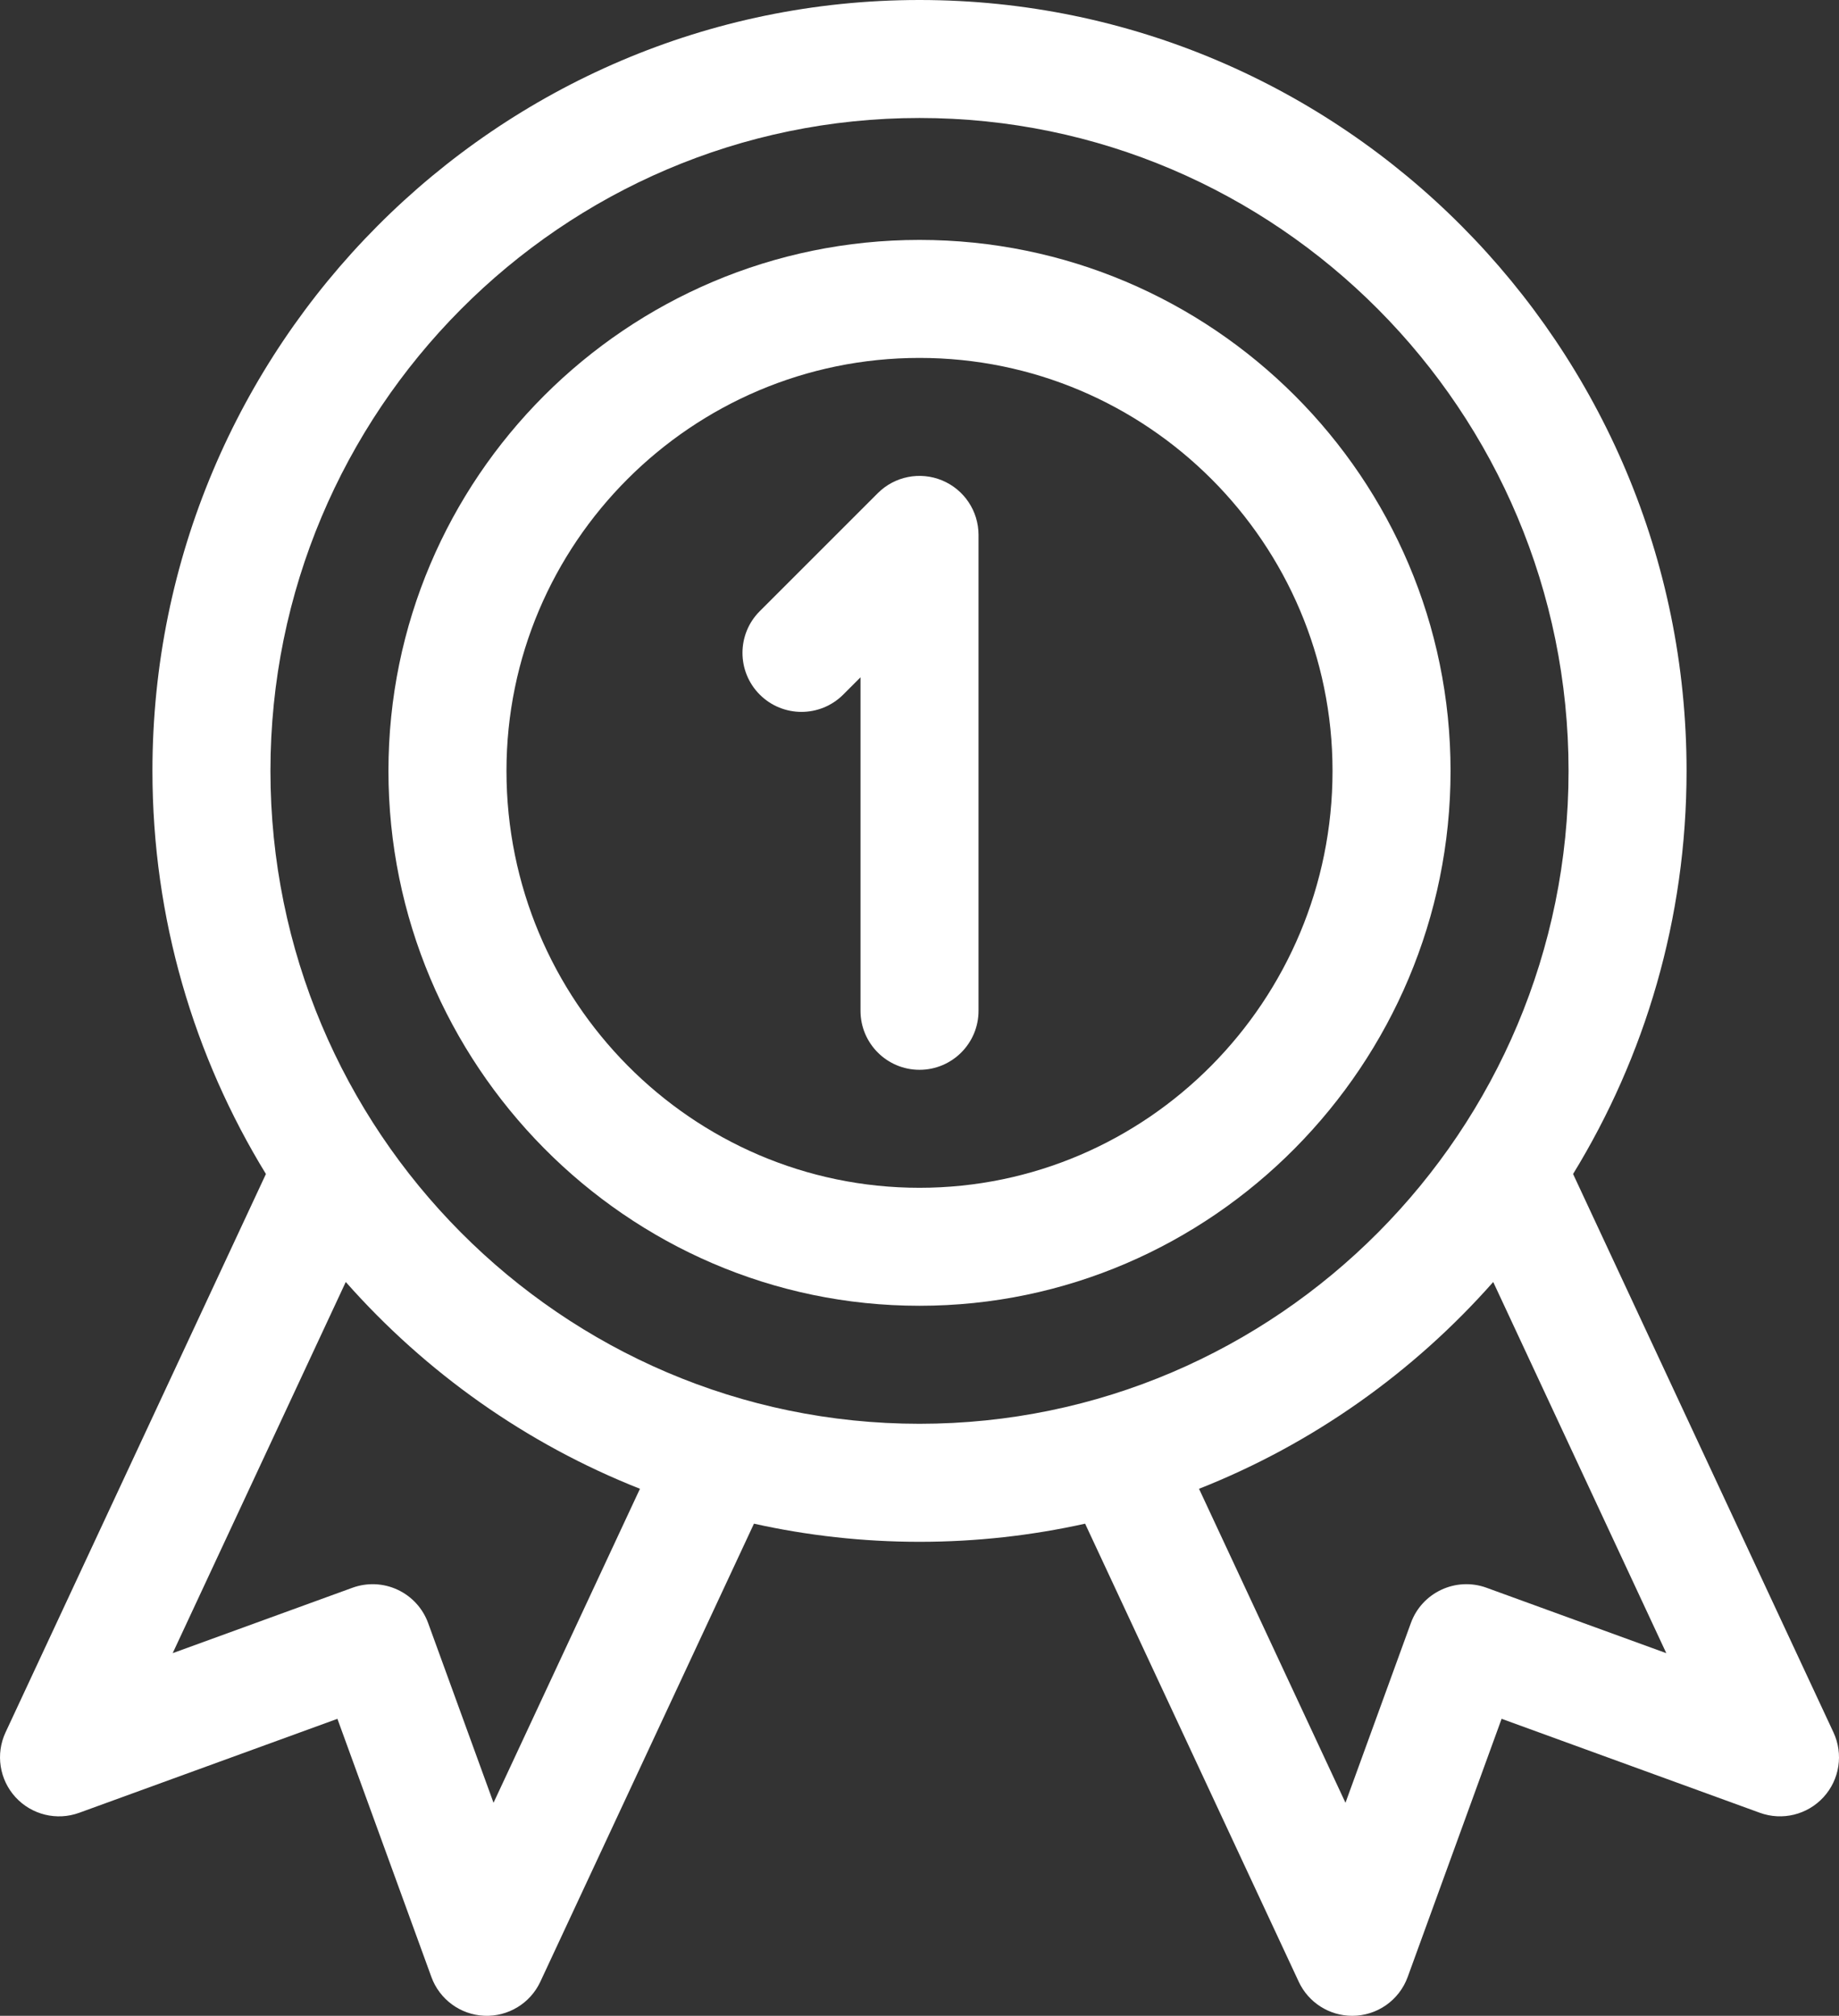
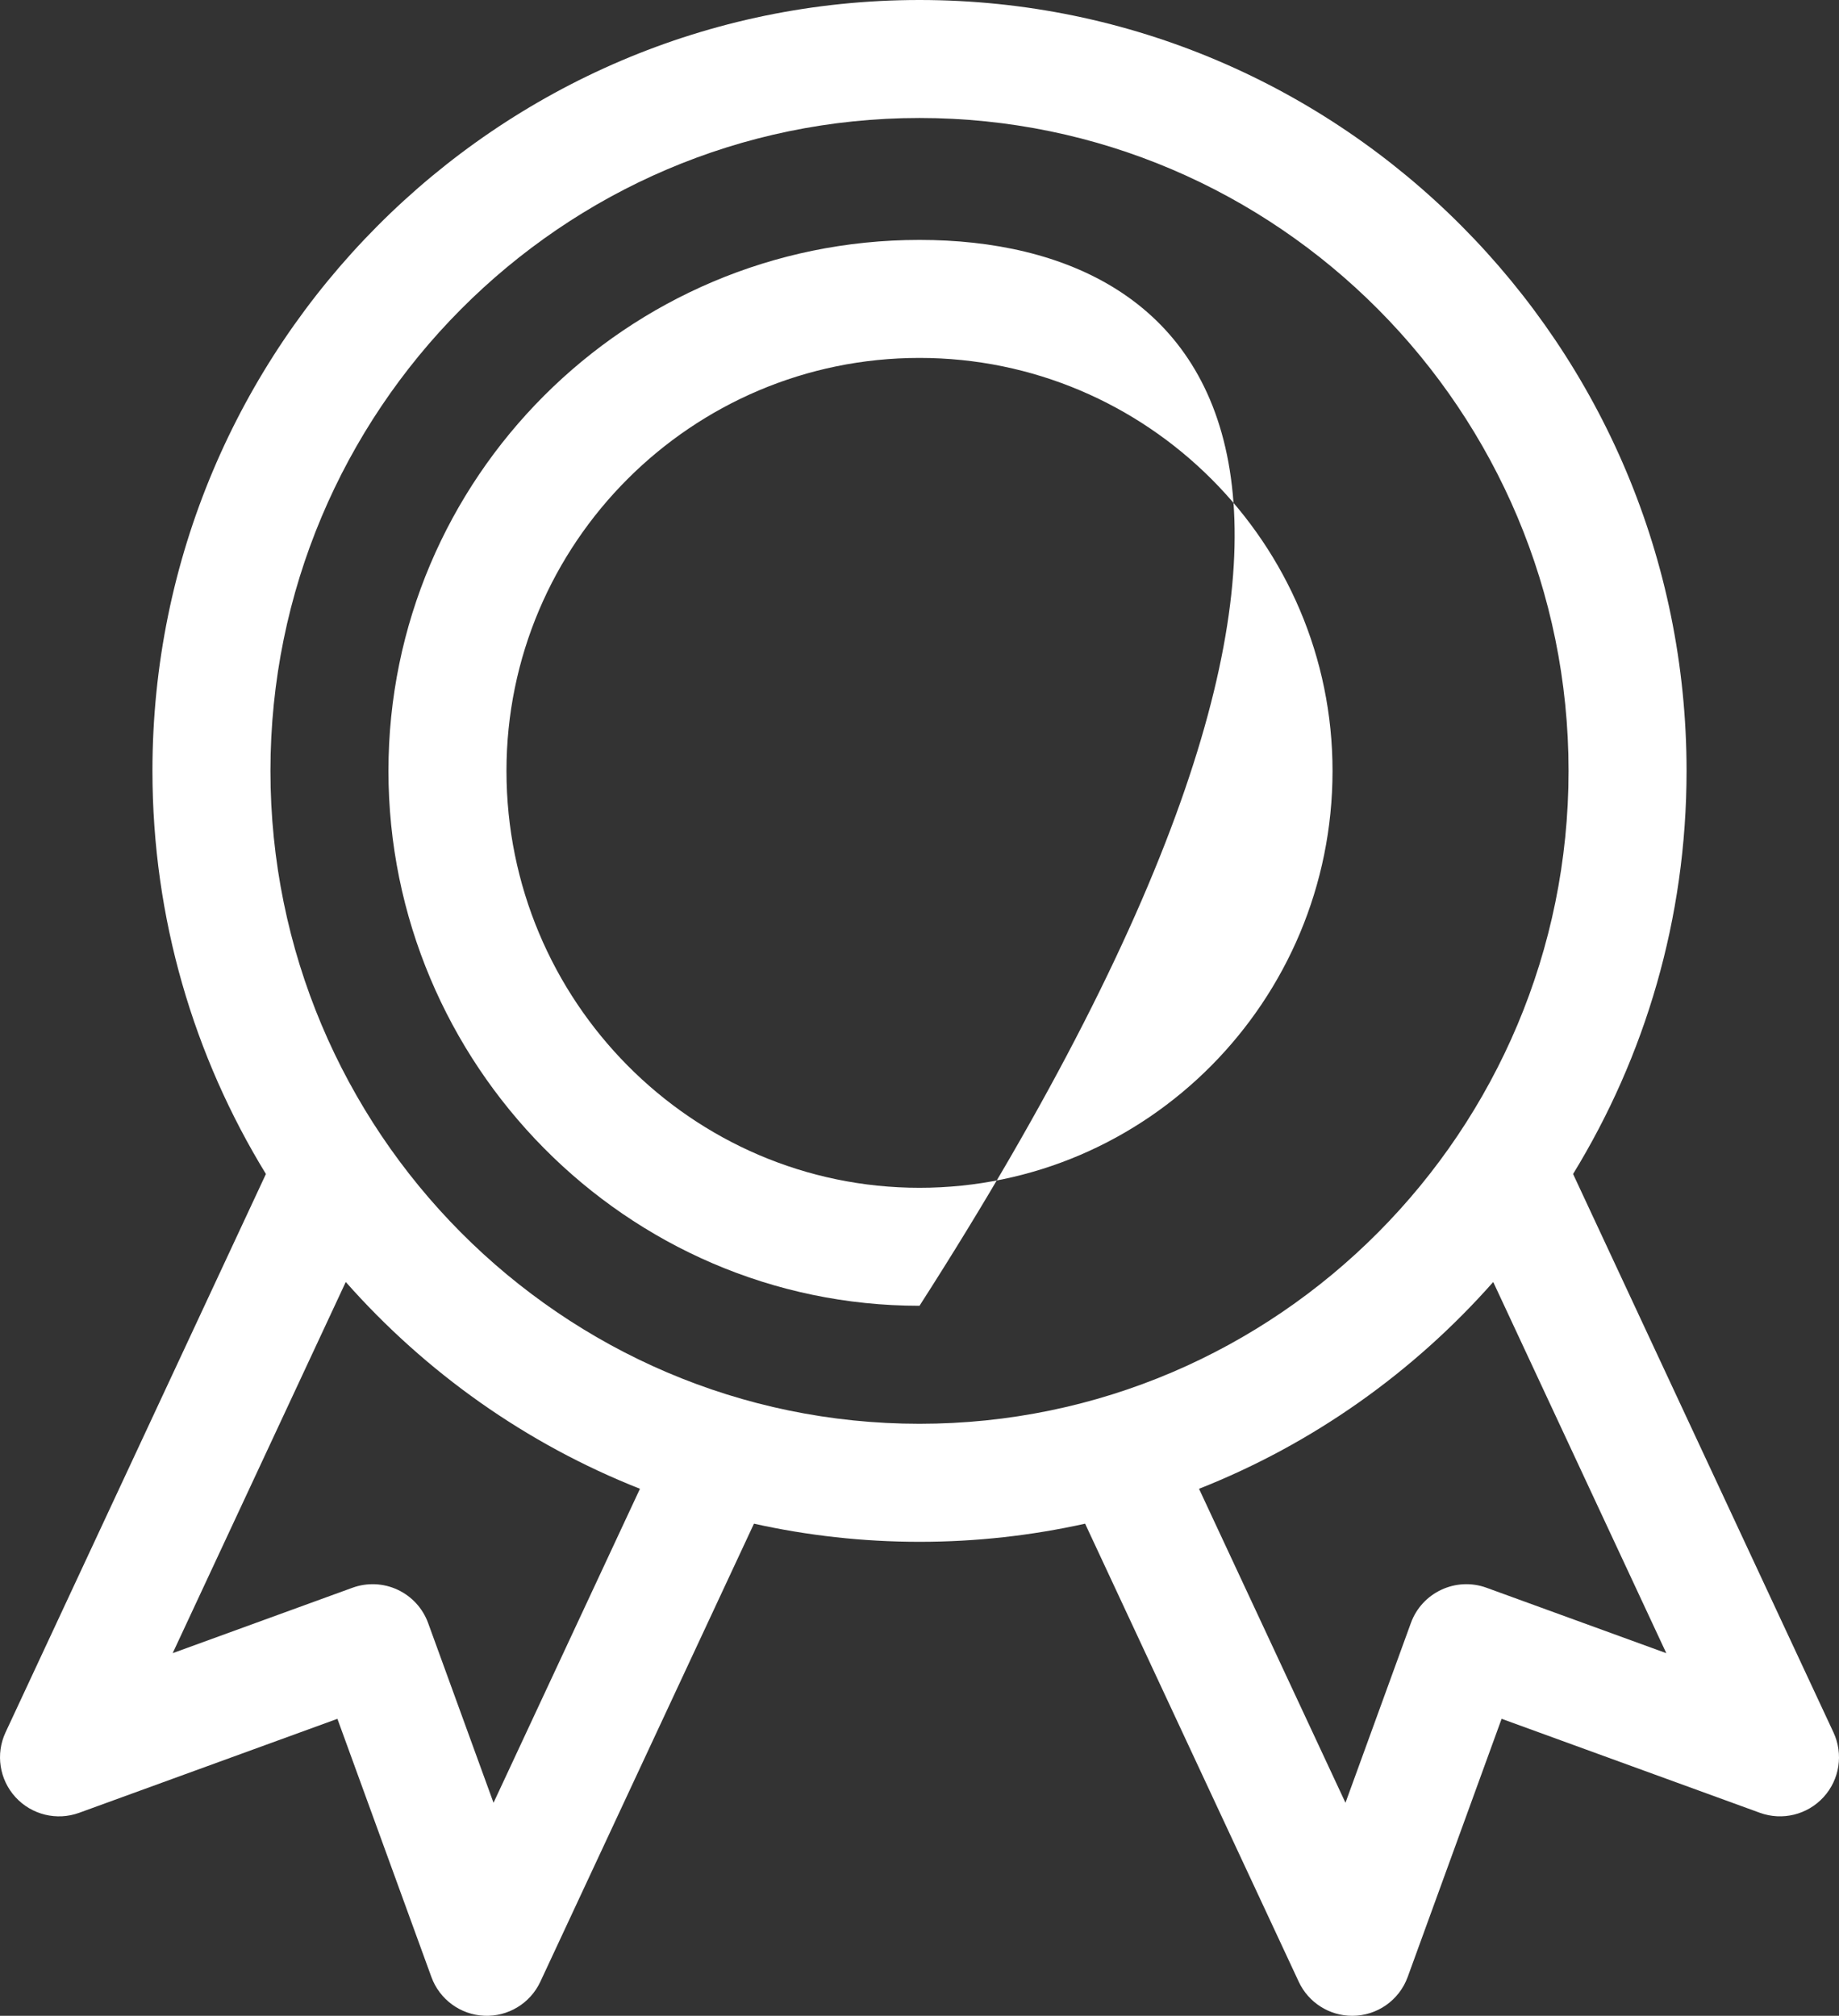
<svg xmlns="http://www.w3.org/2000/svg" version="1.1" x="0px" y="0px" width="106.548px" height="116.808px" viewBox="0 0 106.548 116.808" style="enable-background:new 0 0 106.548 116.808;" xml:space="preserve">
  <rect x="0" y="0" width="106.548" height="116.808" fill="#333333" stroke="none" />
  <style type="text/css">
	.st0{fill:#FFFFFF;}
</style>
  <defs>
</defs>
  <g>
    <g>
-       <path class="st0" d="M54.582,27.837c-1.278-0.53-2.748-0.237-3.726,0.741l-6.837,6.837c-1.335,1.335-1.335,3.499,0,4.835    c1.335,1.335,3.499,1.335,4.835,0l1.002-1.002v19.324c0,1.888,1.531,3.419,3.419,3.419c1.888,0,3.419-1.531,3.419-3.419V30.995    C56.693,29.613,55.86,28.366,54.582,27.837z" />
-     </g>
+       </g>
  </g>
  <g>
    <g>
      <path class="st0" d="M106.228,100.387L91.141,68.028c4.166-6.801,6.575-14.8,6.575-23.358C97.716,20.04,77.779,0,53.274,0    S8.832,20.04,8.832,44.67c0,8.558,2.409,16.558,6.575,23.358L0.32,100.387c-0.583,1.251-0.355,2.735,0.579,3.754    c0.934,1.019,2.391,1.377,3.69,0.903l14.96-5.445l5.445,14.96c0.472,1.299,1.682,2.186,3.063,2.247    c1.363,0.059,2.655-0.702,3.248-1.971l12.378-26.544c3.09,0.686,6.299,1.051,9.593,1.051s6.502-0.365,9.593-1.051l12.378,26.544    c0.563,1.208,1.775,1.974,3.097,1.974c1.438,0,2.721-0.898,3.214-2.249L87,99.598l14.96,5.445c1.301,0.474,2.755,0.116,3.69-0.903    C106.584,103.122,106.812,101.638,106.228,100.387z M28.594,104.464l-3.79-10.418c-0.31-0.85-0.946-1.545-1.769-1.928    c-0.82-0.383-1.762-0.424-2.614-0.114l-10.416,3.79l10.028-21.508c4.626,5.237,10.454,9.381,17.045,11.983L28.594,104.464z     M53.274,82.503c-20.735,0-37.605-16.972-37.605-37.833S32.539,6.837,53.274,6.837S90.879,23.809,90.879,44.67    S74.009,82.503,53.274,82.503z M86.127,92.004c-1.773-0.645-3.738,0.269-4.383,2.042l-3.79,10.418L69.469,86.27    c6.591-2.603,12.419-6.746,17.045-11.983l10.028,21.508L86.127,92.004z" />
    </g>
  </g>
  <g>
    <g>
-       <path class="st0" d="M53.274,13.902c-16.965,0-30.768,13.802-30.768,30.768c0,16.975,13.772,30.995,30.768,30.995    c16.972,0,30.768-14,30.768-30.995C84.041,27.705,70.239,13.902,53.274,13.902z M53.274,68.828    c-13.196,0-23.93-10.837-23.93-24.158c0-13.196,10.734-23.93,23.93-23.93s23.93,10.735,23.93,23.931    C77.204,57.991,66.47,68.828,53.274,68.828z" />
+       <path class="st0" d="M53.274,13.902c-16.965,0-30.768,13.802-30.768,30.768c0,16.975,13.772,30.995,30.768,30.995    C84.041,27.705,70.239,13.902,53.274,13.902z M53.274,68.828    c-13.196,0-23.93-10.837-23.93-24.158c0-13.196,10.734-23.93,23.93-23.93s23.93,10.735,23.93,23.931    C77.204,57.991,66.47,68.828,53.274,68.828z" />
    </g>
  </g>
</svg>